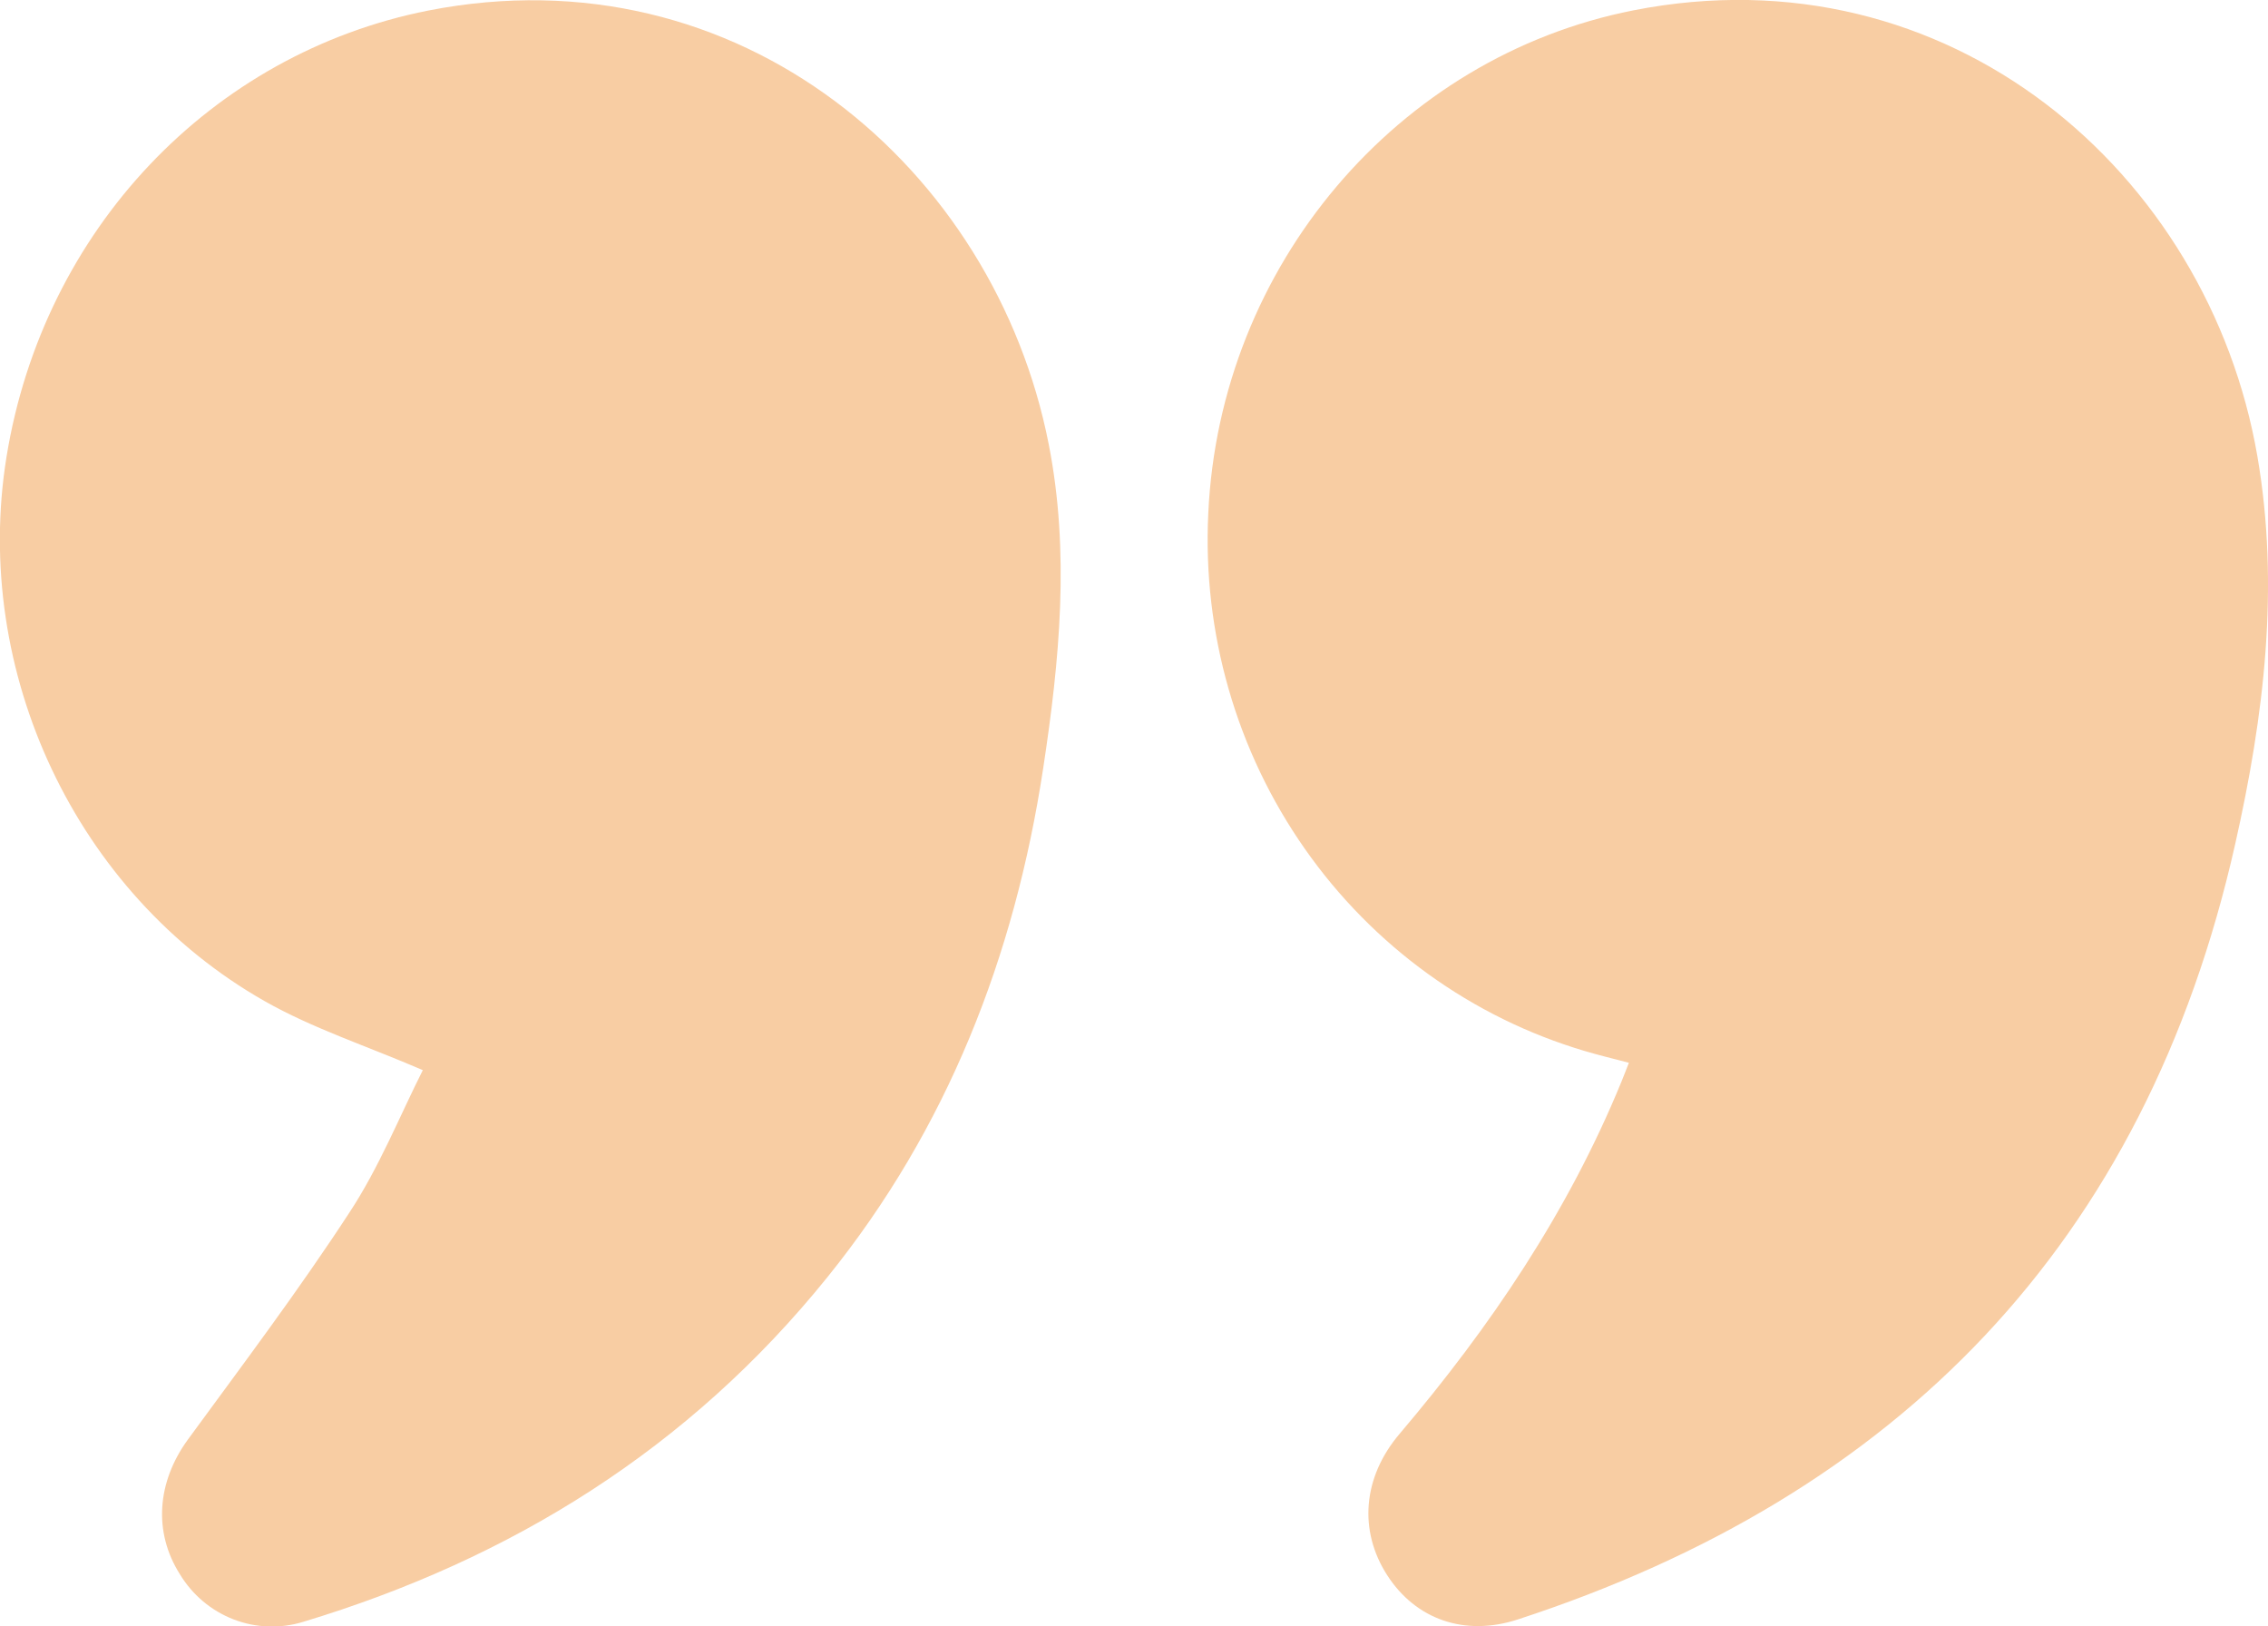
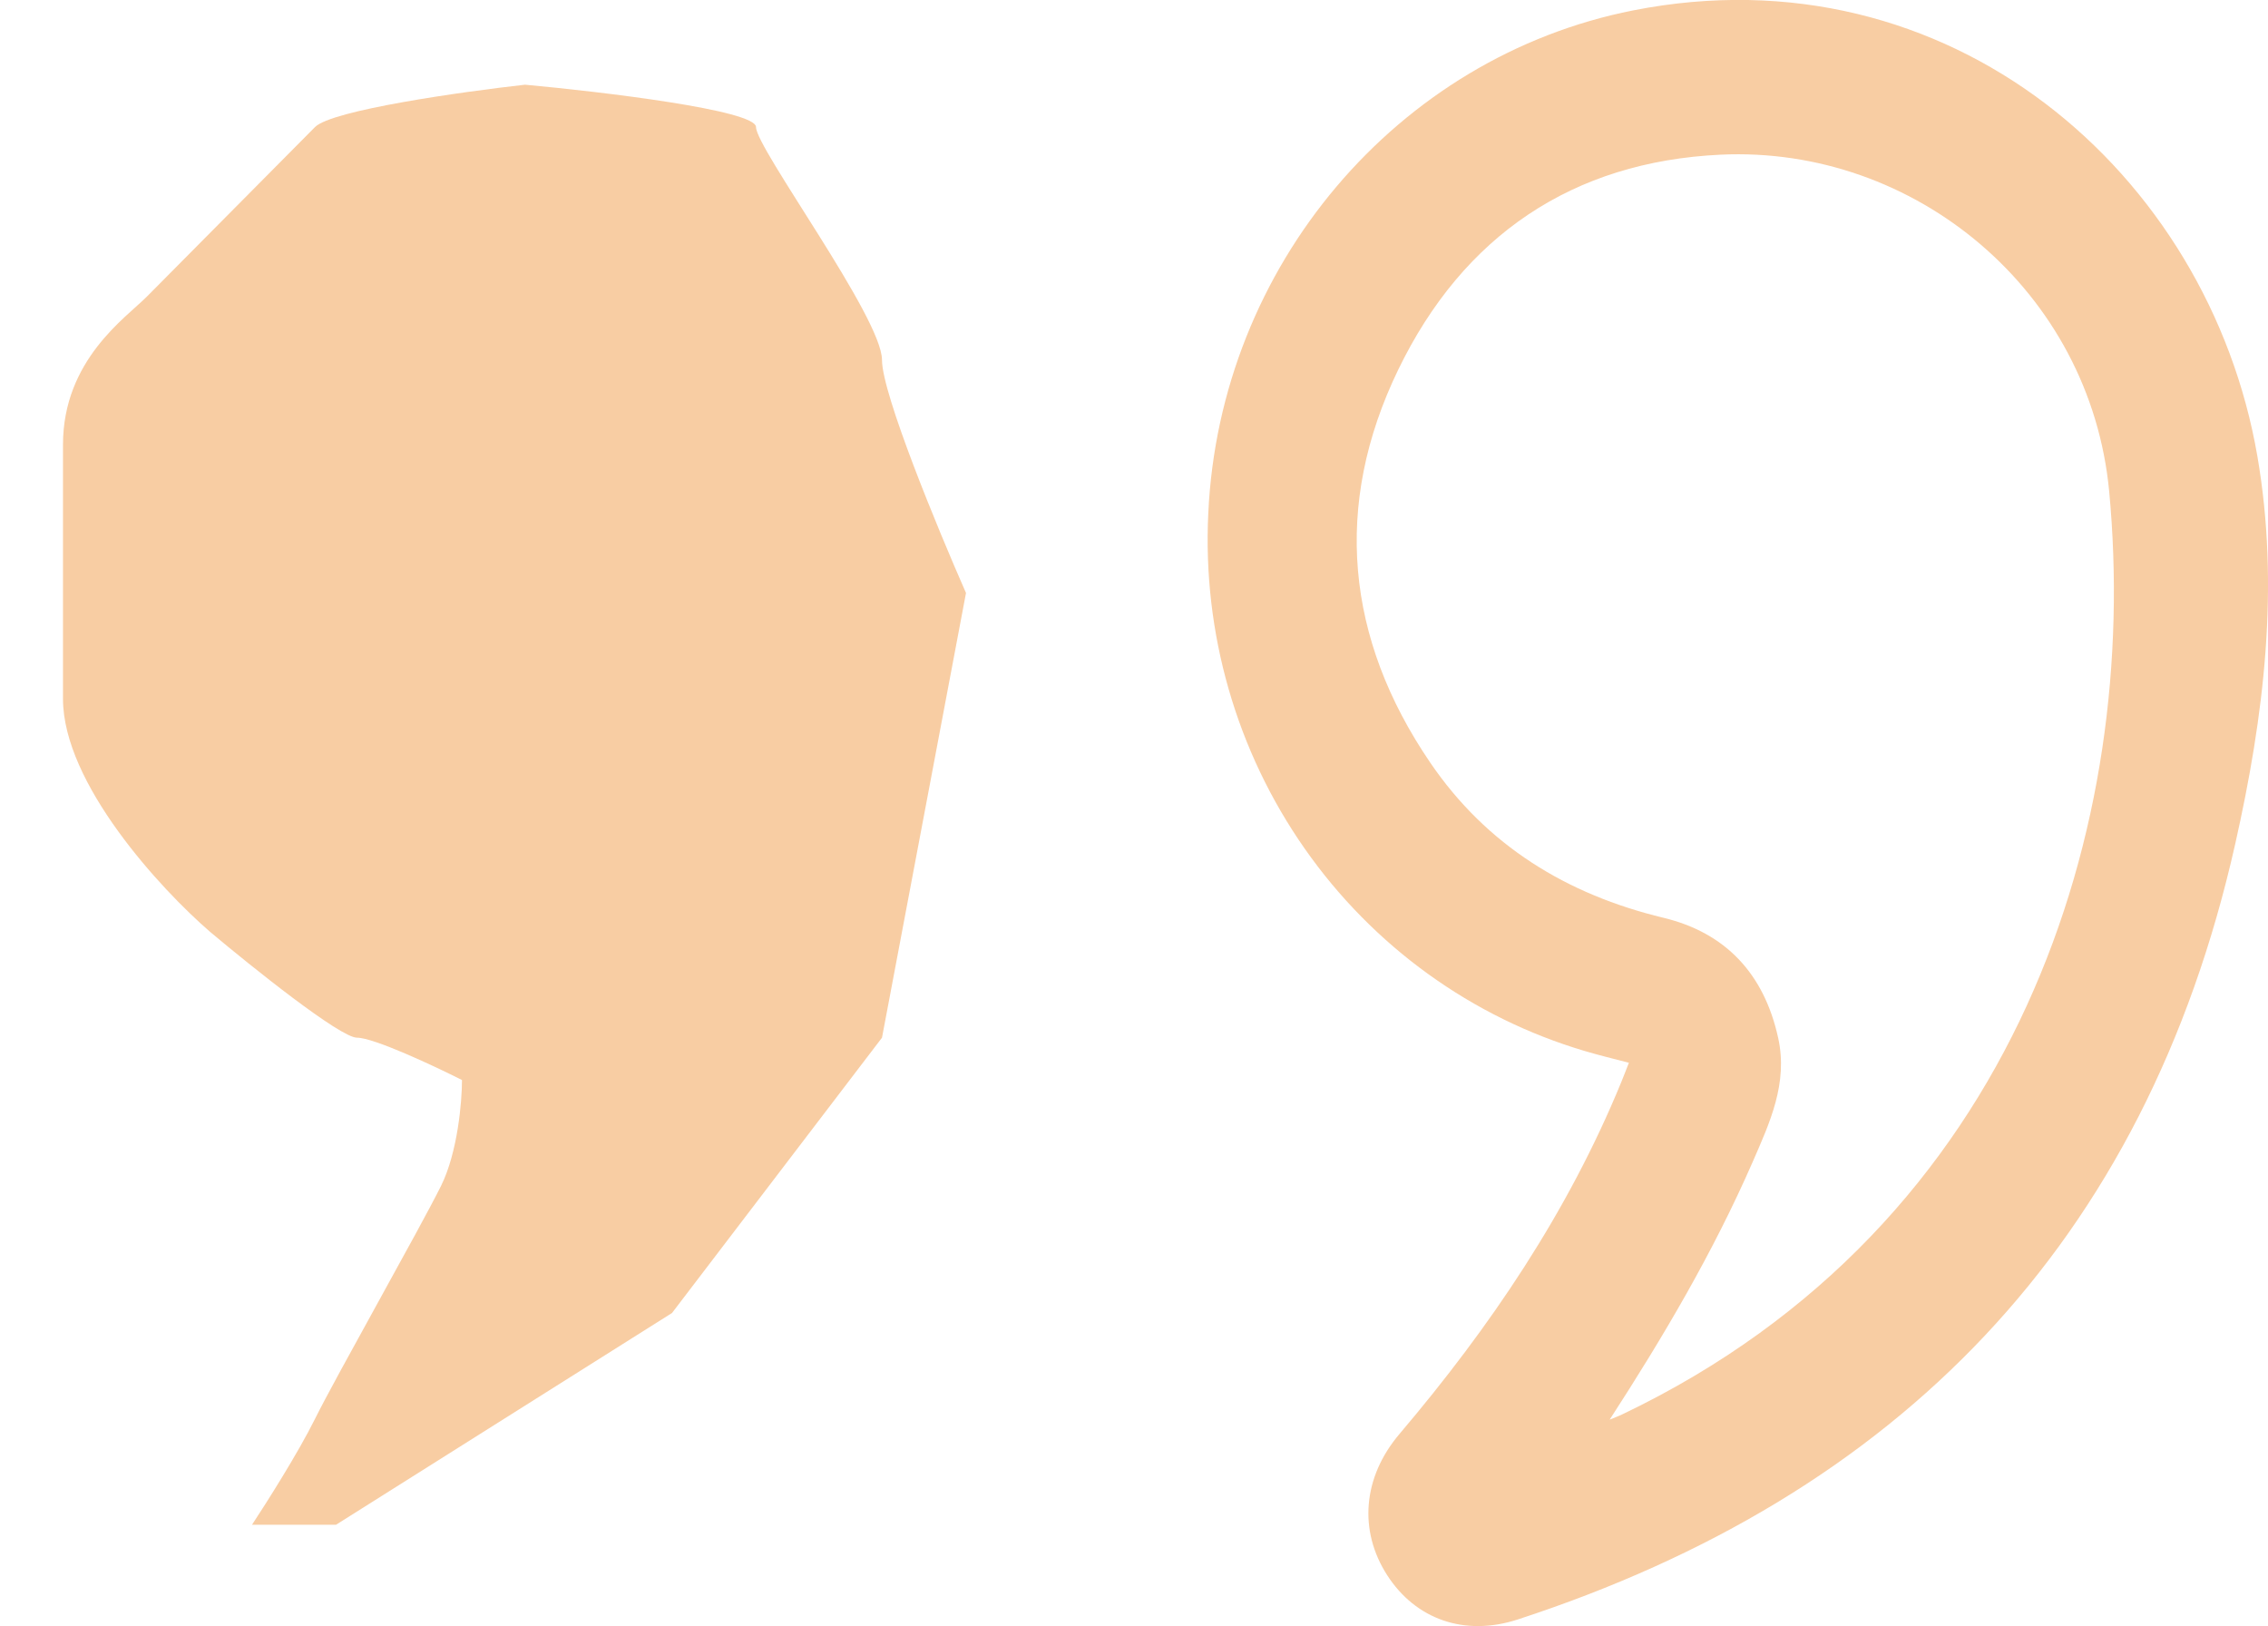
<svg xmlns="http://www.w3.org/2000/svg" width="53" height="38" viewBox="0 0 53 38" fill="none">
  <path d="M38.065 24.831C37.699 24.735 37.362 24.654 37.036 24.557C34.393 23.775 32.087 22.11 30.49 19.829C28.893 17.549 28.099 14.788 28.236 11.992C28.502 6.217 32.648 1.332 38.165 0.243C45.552 -1.214 51.608 4.039 52.751 10.655C53.278 13.708 52.905 16.74 52.234 19.718C50.13 29.069 44.343 34.941 35.47 37.837C34.228 38.243 33.083 37.837 32.417 36.804C31.75 35.77 31.837 34.52 32.711 33.495C34.823 31.006 36.64 28.325 37.89 25.275C37.942 25.142 37.998 25.008 38.065 24.831ZM37.624 33.166C37.723 33.124 37.824 33.088 37.918 33.042C47.208 28.602 50.018 19.223 49.289 11.485C48.848 6.8 44.746 3.399 40.206 3.614C36.754 3.777 34.192 5.503 32.674 8.639C31.143 11.802 31.449 14.921 33.421 17.816C34.745 19.76 36.617 20.9 38.871 21.443C40.327 21.793 41.224 22.753 41.553 24.248C41.787 25.31 41.358 26.228 40.956 27.151C40.033 29.262 38.874 31.227 37.617 33.167L37.624 33.166Z" fill="#F8CDA3" />
-   <path d="M44.657 30.183L36.805 35.131L34.842 35.131C35.169 34.636 35.922 33.449 36.314 32.657C36.805 31.667 38.768 28.204 39.259 27.214C39.651 26.422 39.75 25.235 39.75 24.74C39.095 24.41 37.688 23.751 37.296 23.751C36.903 23.751 34.842 22.101 33.861 21.277C32.716 20.287 30.425 17.813 30.425 15.834L30.425 9.896C30.425 7.917 31.898 6.928 32.389 6.433L36.314 2.475C36.707 2.079 39.75 1.65 41.222 1.485C43.021 1.65 46.62 2.079 46.62 2.475C46.62 2.969 49.564 6.928 49.564 7.917C49.564 8.709 50.873 11.876 51.527 13.36L49.564 23.751L44.657 30.183Z" fill="#F8CDA3" />
-   <path d="M9.881 25.003C8.558 24.433 7.305 24.028 6.181 23.389C1.769 20.881 -0.659 15.681 0.152 10.675C1.013 5.369 4.936 1.251 10.005 0.247C17.287 -1.183 23.24 3.945 24.505 10.368C25.006 12.902 24.761 15.434 24.378 17.949C23.71 22.348 22.137 26.369 19.338 29.837C16.103 33.851 11.94 36.428 7.083 37.894C6.549 38.057 5.977 38.037 5.456 37.835C4.936 37.634 4.495 37.263 4.203 36.78C3.578 35.792 3.671 34.626 4.388 33.638C5.669 31.887 6.977 30.152 8.163 28.334C8.862 27.274 9.343 26.068 9.881 25.003ZM9.377 33.072L9.449 33.152C9.609 33.082 9.774 33.018 9.93 32.938C15.755 30.003 19.268 25.242 20.63 18.822C21.159 16.33 21.484 13.801 21.081 11.253C20.749 9.059 19.634 7.067 17.948 5.656C16.263 4.246 14.126 3.516 11.946 3.607C5.993 3.85 1.934 10.179 4.152 15.808C5.311 18.749 7.431 20.613 10.468 21.371C12.931 21.987 13.997 24.114 13.04 26.487C12.154 28.642 11.036 30.691 9.706 32.596C9.593 32.759 9.486 32.908 9.377 33.072Z" fill="#F8CDA3" />
  <path d="M15.704 30.677L7.852 35.625L5.889 35.625C6.216 35.13 6.969 33.943 7.361 33.151C7.852 32.161 9.815 28.698 10.306 27.708C10.698 26.917 10.796 25.729 10.796 25.234C10.142 24.904 8.735 24.245 8.343 24.245C7.95 24.245 5.889 22.596 4.908 21.771C3.762 20.781 1.472 18.307 1.472 16.328L1.472 10.391C1.472 8.411 2.945 7.422 3.435 6.927L7.361 2.969C7.754 2.573 10.796 2.144 12.269 1.979C14.068 2.144 17.667 2.573 17.667 2.969C17.667 3.464 20.611 7.422 20.611 8.411C20.611 9.203 21.92 12.37 22.574 13.854L20.611 24.245L15.704 30.677Z" fill="#F8CDA3" />
</svg>